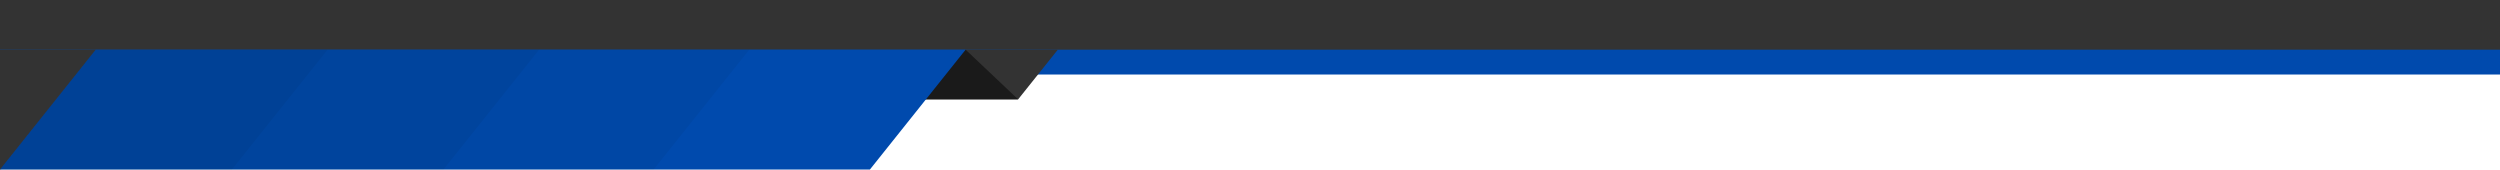
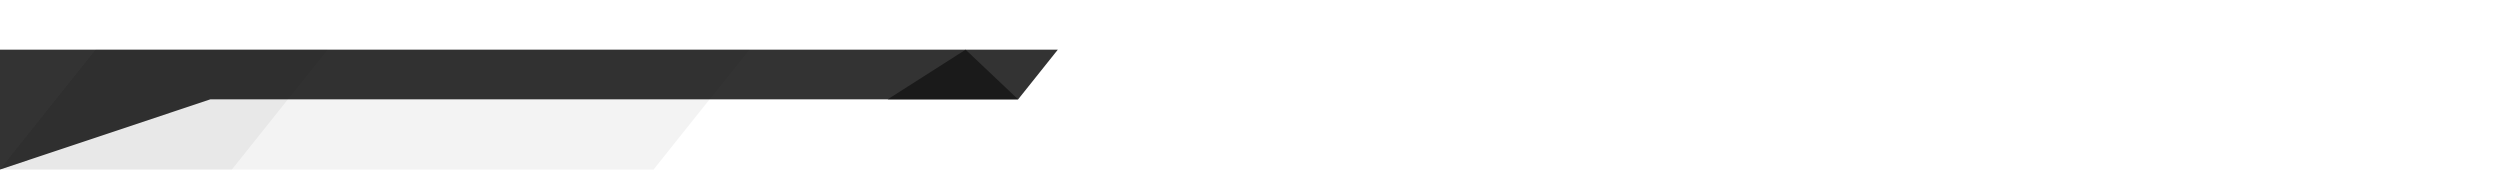
<svg xmlns="http://www.w3.org/2000/svg" fill="#000000" height="16.337" viewBox="0 0 240.894 16.337" width="240.894">
  <g>
-     <path d="M0 0H240.894V7.18H0z" fill="#004aad" />
-     <path d="M0 0H240.894V4.787H0z" fill="#333333" />
    <path d="M98.106 9.573L20.264 9.573 0 16.337 0 4.787 101.928 4.787 98.106 9.573z" fill="#333333" />
    <path d="M93.043 4.787L98.106 9.573 85.534 9.573 93.043 4.787z" fill="#1a1a1a" />
-     <path d="M9.223 4.787L0 16.337 83.82 16.337 93.043 4.787 9.223 4.787z" fill="#004aad" />
    <g>
      <path d="M9.223 4.787L0 16.337 62.974 16.337 72.197 4.787 9.223 4.787z" opacity="0.05" />
-       <path d="M9.223 4.787L0 16.337 42.723 16.337 51.947 4.787 9.223 4.787z" opacity="0.05" />
      <path d="M9.223 4.787L0 16.337 22.337 16.337 31.56 4.787 9.223 4.787z" opacity="0.05" />
    </g>
  </g>
</svg>